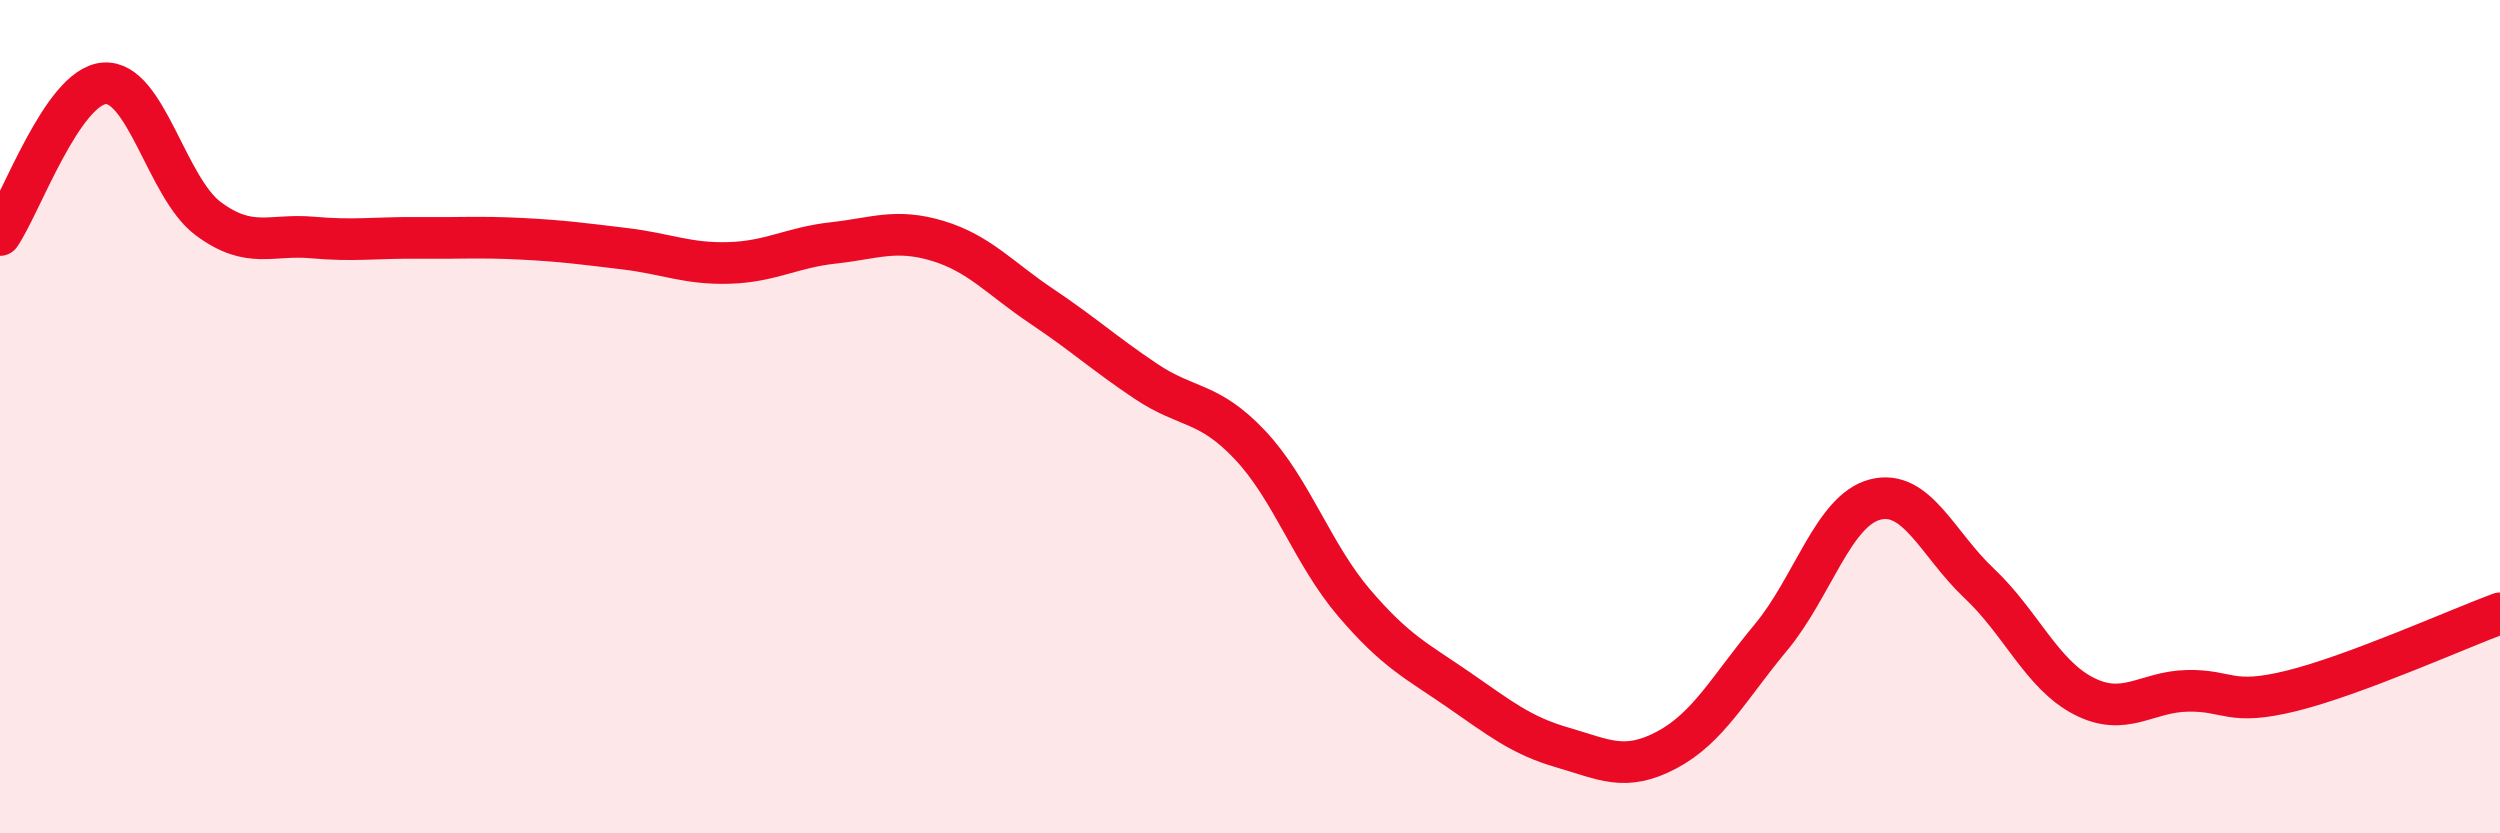
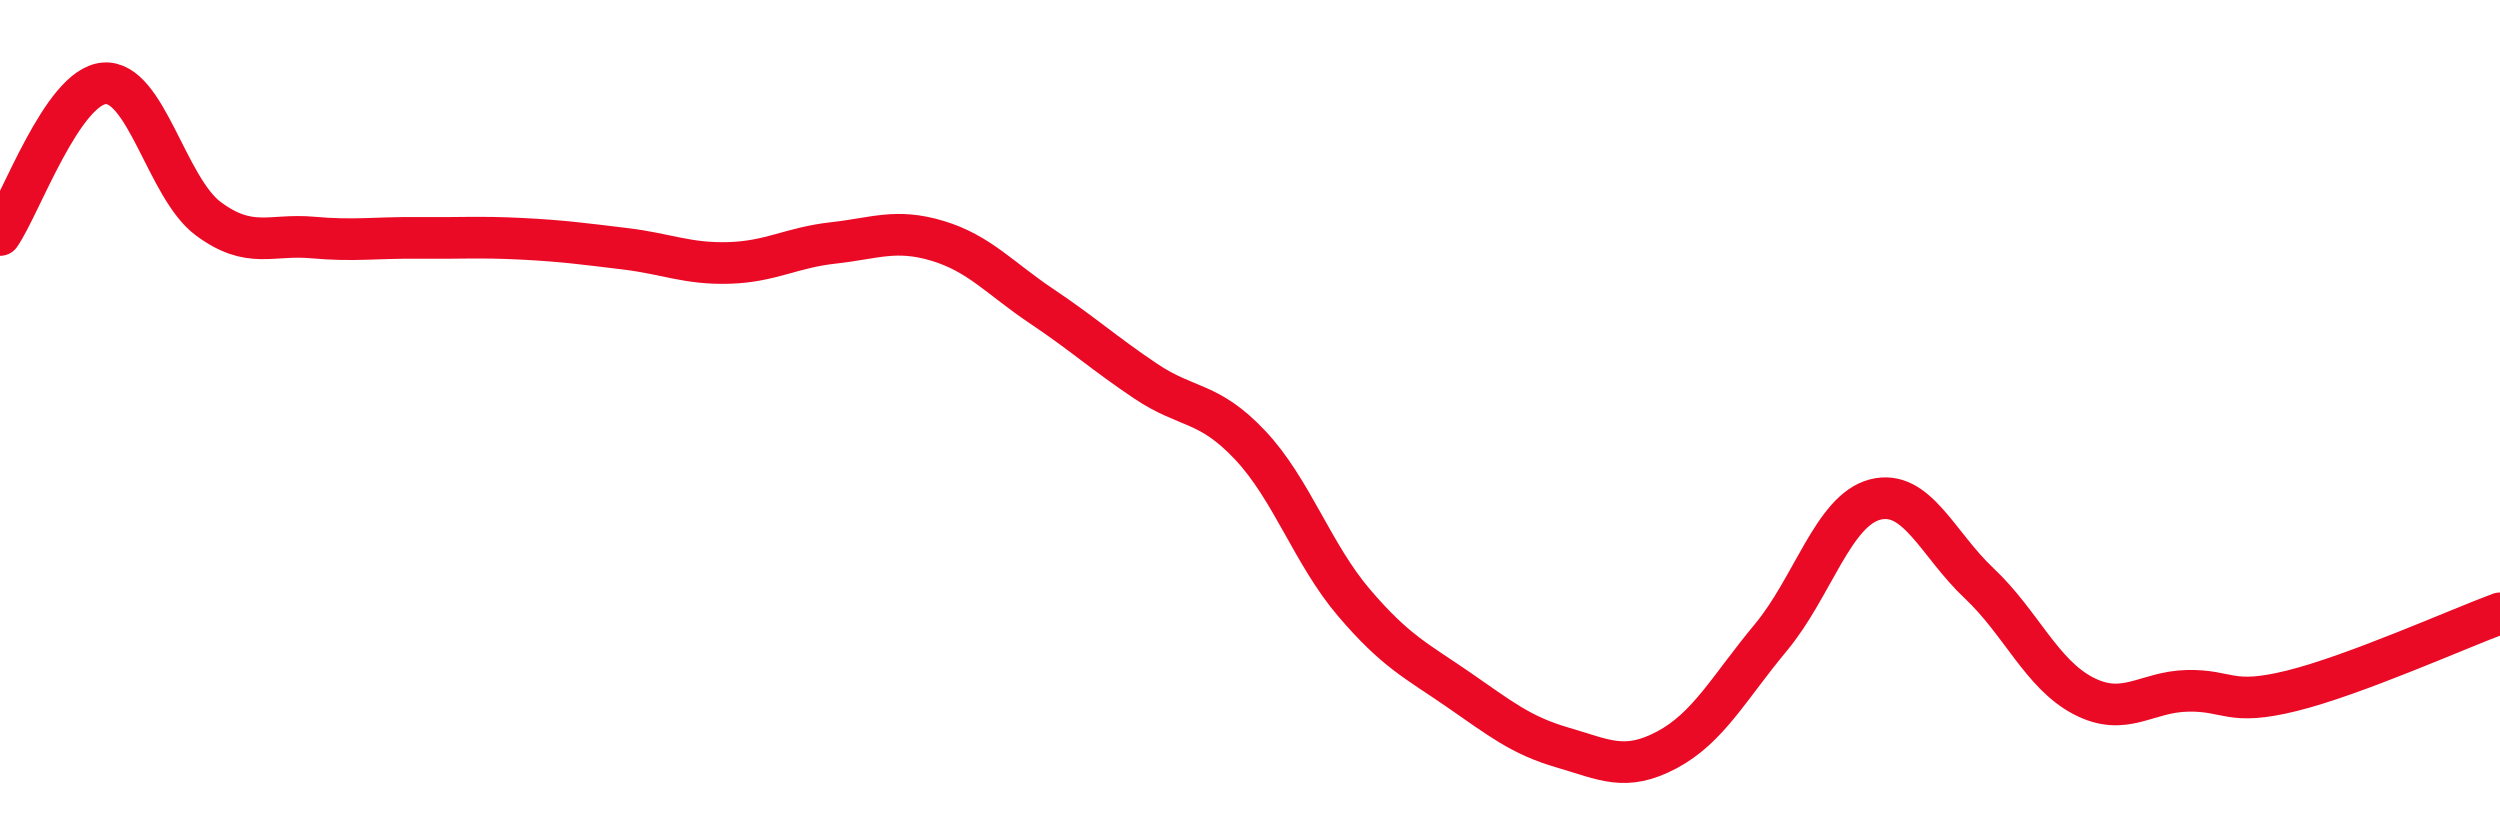
<svg xmlns="http://www.w3.org/2000/svg" width="60" height="20" viewBox="0 0 60 20">
-   <path d="M 0,5.64 C 0.5,4.91 1.5,2.08 2.5,2 C 3.5,1.92 4,4.51 5,5.25 C 6,5.99 6.5,5.61 7.5,5.7 C 8.5,5.79 9,5.7 10,5.71 C 11,5.72 11.5,5.68 12.5,5.73 C 13.5,5.78 14,5.85 15,5.97 C 16,6.09 16.5,6.34 17.5,6.31 C 18.5,6.28 19,5.94 20,5.83 C 21,5.72 21.5,5.48 22.5,5.78 C 23.5,6.08 24,6.68 25,7.35 C 26,8.02 26.5,8.48 27.5,9.15 C 28.5,9.82 29,9.62 30,10.68 C 31,11.74 31.5,13.3 32.5,14.47 C 33.5,15.64 34,15.86 35,16.55 C 36,17.24 36.5,17.65 37.5,17.94 C 38.5,18.23 39,18.53 40,18 C 41,17.47 41.5,16.5 42.5,15.3 C 43.5,14.1 44,12.25 45,11.99 C 46,11.73 46.5,13.06 47.5,14 C 48.5,14.94 49,16.18 50,16.7 C 51,17.22 51.5,16.6 52.5,16.58 C 53.5,16.56 53.5,16.95 55,16.58 C 56.5,16.21 59,15.09 60,14.72L60 20L0 20Z" fill="#EB0A25" opacity="0.1" stroke-linecap="round" stroke-linejoin="round" />
  <path d="M 0,5.64 C 0.5,4.91 1.5,2.08 2.5,2 C 3.5,1.92 4,4.51 5,5.25 C 6,5.99 6.5,5.61 7.5,5.7 C 8.5,5.79 9,5.7 10,5.71 C 11,5.72 11.5,5.68 12.5,5.73 C 13.5,5.78 14,5.85 15,5.97 C 16,6.09 16.5,6.34 17.5,6.31 C 18.5,6.28 19,5.94 20,5.83 C 21,5.72 21.5,5.48 22.5,5.78 C 23.5,6.08 24,6.68 25,7.35 C 26,8.02 26.5,8.48 27.5,9.15 C 28.5,9.82 29,9.62 30,10.68 C 31,11.74 31.5,13.3 32.5,14.47 C 33.5,15.64 34,15.86 35,16.55 C 36,17.24 36.5,17.65 37.5,17.94 C 38.5,18.23 39,18.53 40,18 C 41,17.47 41.5,16.5 42.5,15.3 C 43.5,14.1 44,12.25 45,11.99 C 46,11.73 46.5,13.06 47.5,14 C 48.5,14.94 49,16.18 50,16.7 C 51,17.22 51.5,16.6 52.5,16.58 C 53.5,16.56 53.5,16.95 55,16.58 C 56.5,16.21 59,15.09 60,14.72" stroke="#EB0A25" stroke-width="1" fill="none" stroke-linecap="round" stroke-linejoin="round" />
</svg>